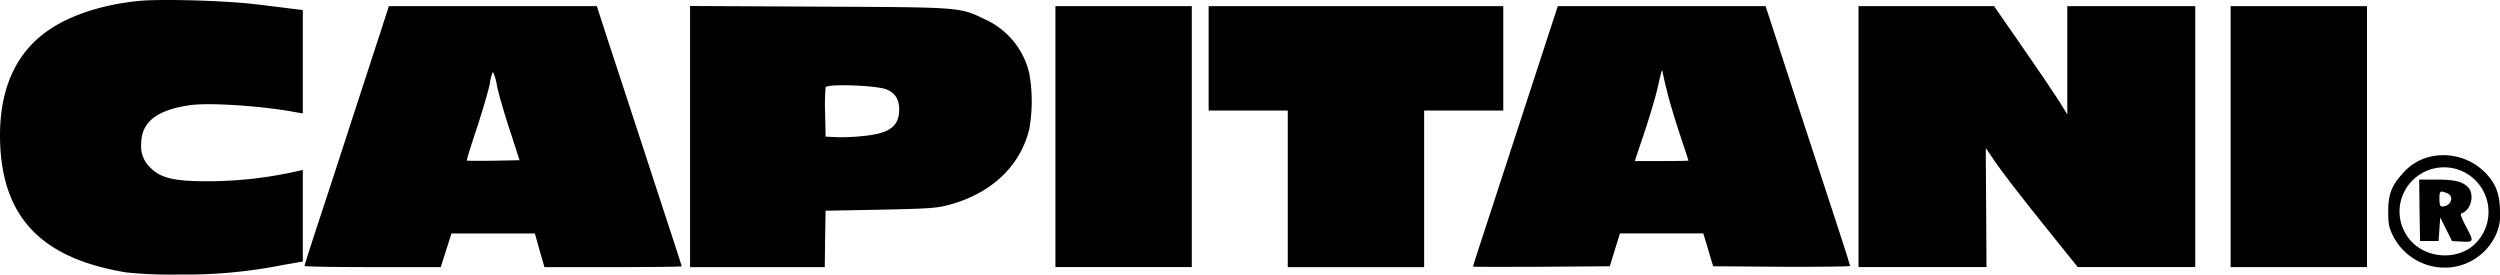
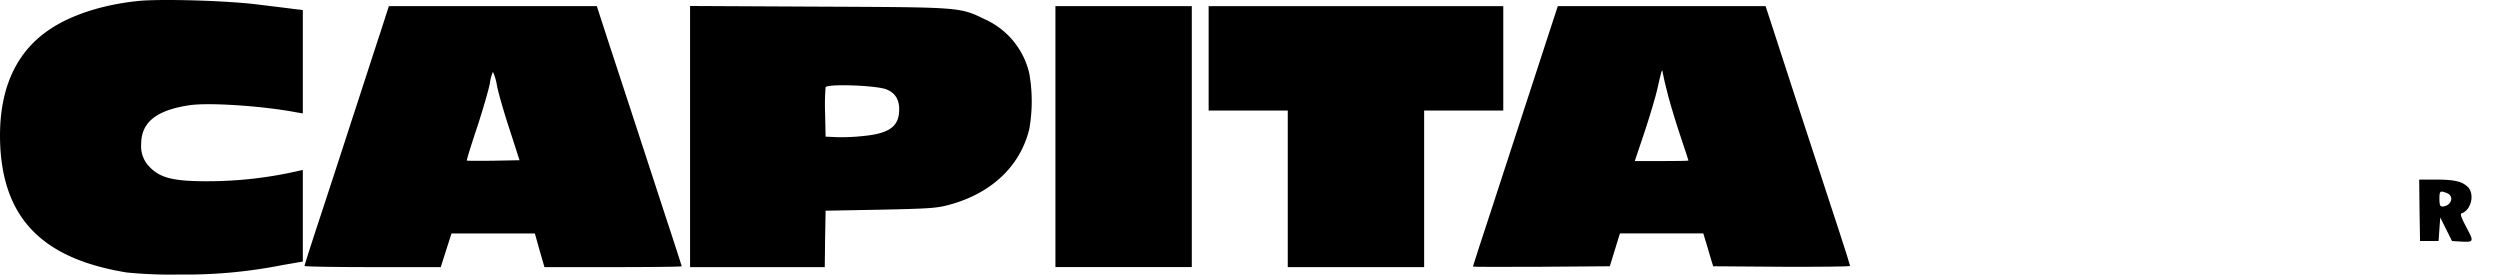
<svg xmlns="http://www.w3.org/2000/svg" width="620.855" height="68.177" viewBox="0 0 620.855 68.177">
  <g id="Screenshot-2025-02-17-alle-10.23.49" transform="translate(-35.138 274.655)">
    <path id="Tracciato_49878" data-name="Tracciato 49878" d="M69.575-274.423c-9.45.962-17.77,3.763-23.331,7.944-7.944,5.937-11.666,15.471-11.038,28.223.962,18.147,10.788,27.931,31.443,31.276a112.343,112.343,0,0,0,13.171.5,122.134,122.134,0,0,0,25.422-2.342l5.1-.878v-22.746l-3.47.753a100.9,100.9,0,0,1-20.363,2.049c-8.4,0-11.666-.836-14.3-3.638a7.181,7.181,0,0,1-2.007-5.6c0-5.436,3.8-8.446,12.126-9.659,4.85-.669,17.812.167,26.258,1.756l1.756.293v-25.673l-2.174-.251c-1.213-.167-5.31-.669-9.115-1.129C91.443-274.506,75.22-274.966,69.575-274.423Z" />
    <path id="Tracciato_49879" data-name="Tracciato 49879" d="M234.9-264.645c-1.171,3.512-4.558,14.007-7.61,23.331-3.01,9.324-6.815,20.906-8.4,25.715-1.589,4.85-2.885,8.948-2.885,9.115s7.61.293,16.934.293h16.892l1.338-4.181,1.338-4.181h20.7l1.171,4.181,1.213,4.181h17.059c9.366,0,17.018-.084,17.018-.209s-1.8-5.728-4.014-12.418c-6.146-18.816-10.244-31.359-13.84-42.272l-3.22-9.91H236.948Zm28.892,13.38c.376,1.923,1.8,6.857,3.178,11l2.425,7.526-6.481.125c-3.554.042-6.523.042-6.606-.042s1.045-3.763,2.551-8.237c1.463-4.474,2.885-9.408,3.178-10.955a10.478,10.478,0,0,1,.753-2.843A12.561,12.561,0,0,1,263.792-251.265Z" transform="translate(-105.24 -2.127)" />
    <path id="Tracciato_49880" data-name="Tracciato 49880" d="M445-238.654v32.4h33.45l.084-7.024.125-6.983,13.589-.251c12-.251,13.965-.376,16.934-1.171,10.62-2.8,17.854-9.659,20.07-18.9a39.757,39.757,0,0,0,0-13.714,19.535,19.535,0,0,0-10.871-13.422c-6.481-3.136-5.77-3.052-41.478-3.22L445-271.1Zm48.837-11.707c2.132.878,3.136,2.551,3.094,5.059-.042,4.1-2.425,5.854-8.822,6.481a50.219,50.219,0,0,1-6.774.293l-2.676-.125-.125-5.854a54.475,54.475,0,0,1,.125-6.4C478.993-251.824,491.37-251.406,493.837-250.361Z" transform="translate(-238.489 -2.068)" />
    <path id="Tracciato_49881" data-name="Tracciato 49881" d="M662-238.6v32.4h33.868V-271H662Z" transform="translate(-364.756 -2.127)" />
    <path id="Tracciato_49882" data-name="Tracciato 49882" d="M753-258.038v12.962h19.652v38.885H806.52v-38.885h19.652V-271H753Z" transform="translate(-417.707 -2.127)" />
    <path id="Tracciato_49883" data-name="Tracciato 49883" d="M928.1-261.927c-1.631,5.017-5.645,17.31-8.906,27.3s-6.648,20.446-7.568,23.164c-.878,2.76-1.631,5.059-1.631,5.143s7.652.084,17.018.042l16.976-.125,1.254-4.1,1.254-4.056h20.7l.92,3.01c.46,1.673,1.045,3.512,1.213,4.1l.335,1.045,16.976.125c9.366.042,17.018-.042,17.018-.209s-1.213-4.014-2.676-8.488c-5.728-17.436-16.558-50.509-17.394-53.227l-.92-2.8h-51.6Zm30.4,13.3c.669,2.509,2.091,7.15,3.136,10.244s1.882,5.645,1.882,5.728-3.01.125-6.648.125h-6.69l2.467-7.317c1.338-4.056,2.76-8.822,3.136-10.579s.836-3.6.962-4.056c.251-.753.293-.711.418.209C957.248-253.69,957.833-251.181,958.5-248.63Z" transform="translate(-509.062 -2.127)" />
-     <path id="Tracciato_49884" data-name="Tracciato 49884" d="M1139-238.6v32.4h31.777l-.084-14.8c-.084-8.153-.084-14.8-.084-14.76.042.042,1.129,1.631,2.383,3.512s6.355,8.53,11.373,14.76l9.073,11.289h29.185V-271h-31.777v26.885l-2.258-3.638c-1.254-1.965-5.352-8.028-9.115-13.422L1172.659-271H1139Z" transform="translate(-642.311 -2.127)" />
-     <path id="Tracciato_49885" data-name="Tracciato 49885" d="M1360-238.6v32.4h33.868V-271H1360Z" transform="translate(-770.906 -2.127)" />
-     <path id="Tracciato_49886" data-name="Tracciato 49886" d="M1463.844-182.118a12.941,12.941,0,0,0-6.732,4.223c-2.676,2.927-3.512,5.143-3.512,9.366,0,3.01.167,3.93,1.129,5.9a14.389,14.389,0,0,0,14.8,7.9,13.936,13.936,0,0,0,10.662-7.735,11.136,11.136,0,0,0,1.171-5.854c0-4.223-.878-6.815-3.261-9.45A14.63,14.63,0,0,0,1463.844-182.118Zm8.112,3.554a11.089,11.089,0,0,1,3.8,17.436c-3.512,4.139-10.537,4.683-15.178,1.129a10.884,10.884,0,0,1-3.93-10.788A11.066,11.066,0,0,1,1471.956-178.563Z" transform="translate(-825.37 -53.587)" />
    <path id="Tracciato_49887" data-name="Tracciato 49887" d="M1472.084-160.39l.125,7.652h4.6l.209-2.927.209-2.927,1.463,2.927,1.464,2.927,2.049.125c3.429.209,3.47.084,1.505-3.554-1.213-2.258-1.589-3.3-1.213-3.429,2.467-.794,3.387-4.892,1.505-6.648-1.422-1.338-3.3-1.756-7.944-1.756H1472Zm6.774-4.265c2.007.753,1.087,3.345-1.171,3.345-.5,0-.669-.46-.669-1.882C1477.018-165.2,1477.185-165.324,1478.857-164.655Z" transform="translate(-836.076 -62.06)" />
  </g>
</svg>